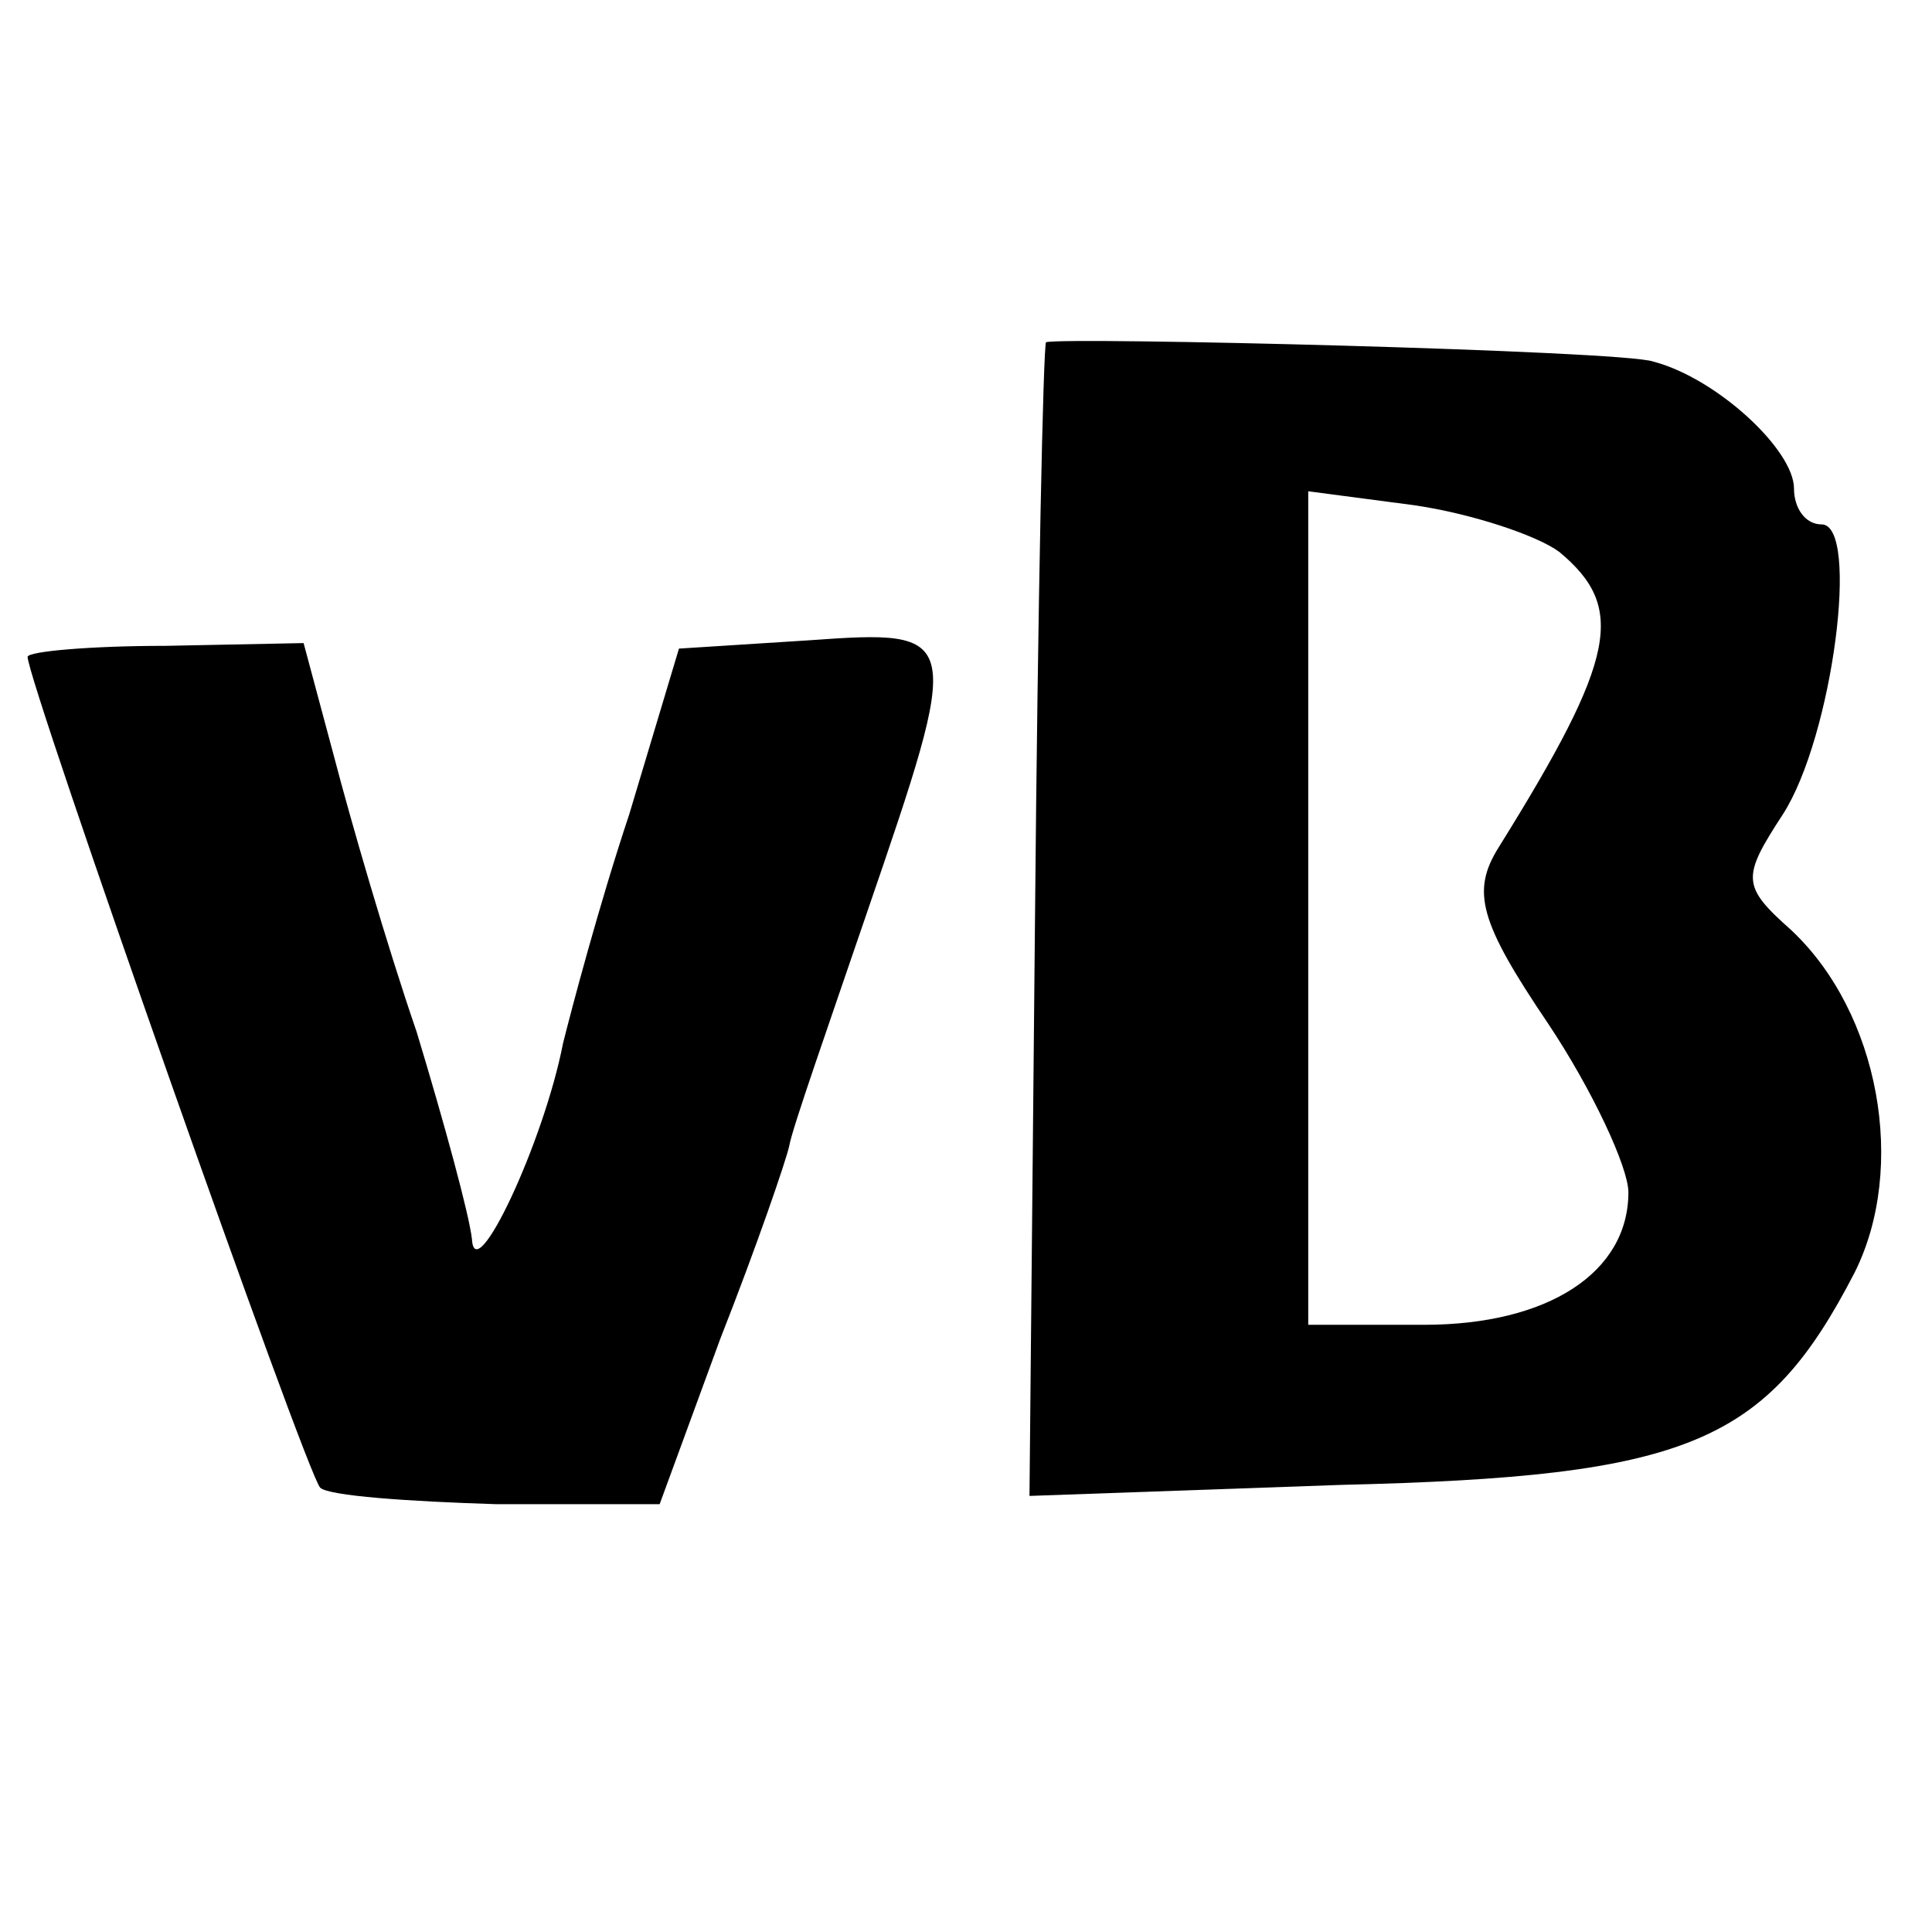
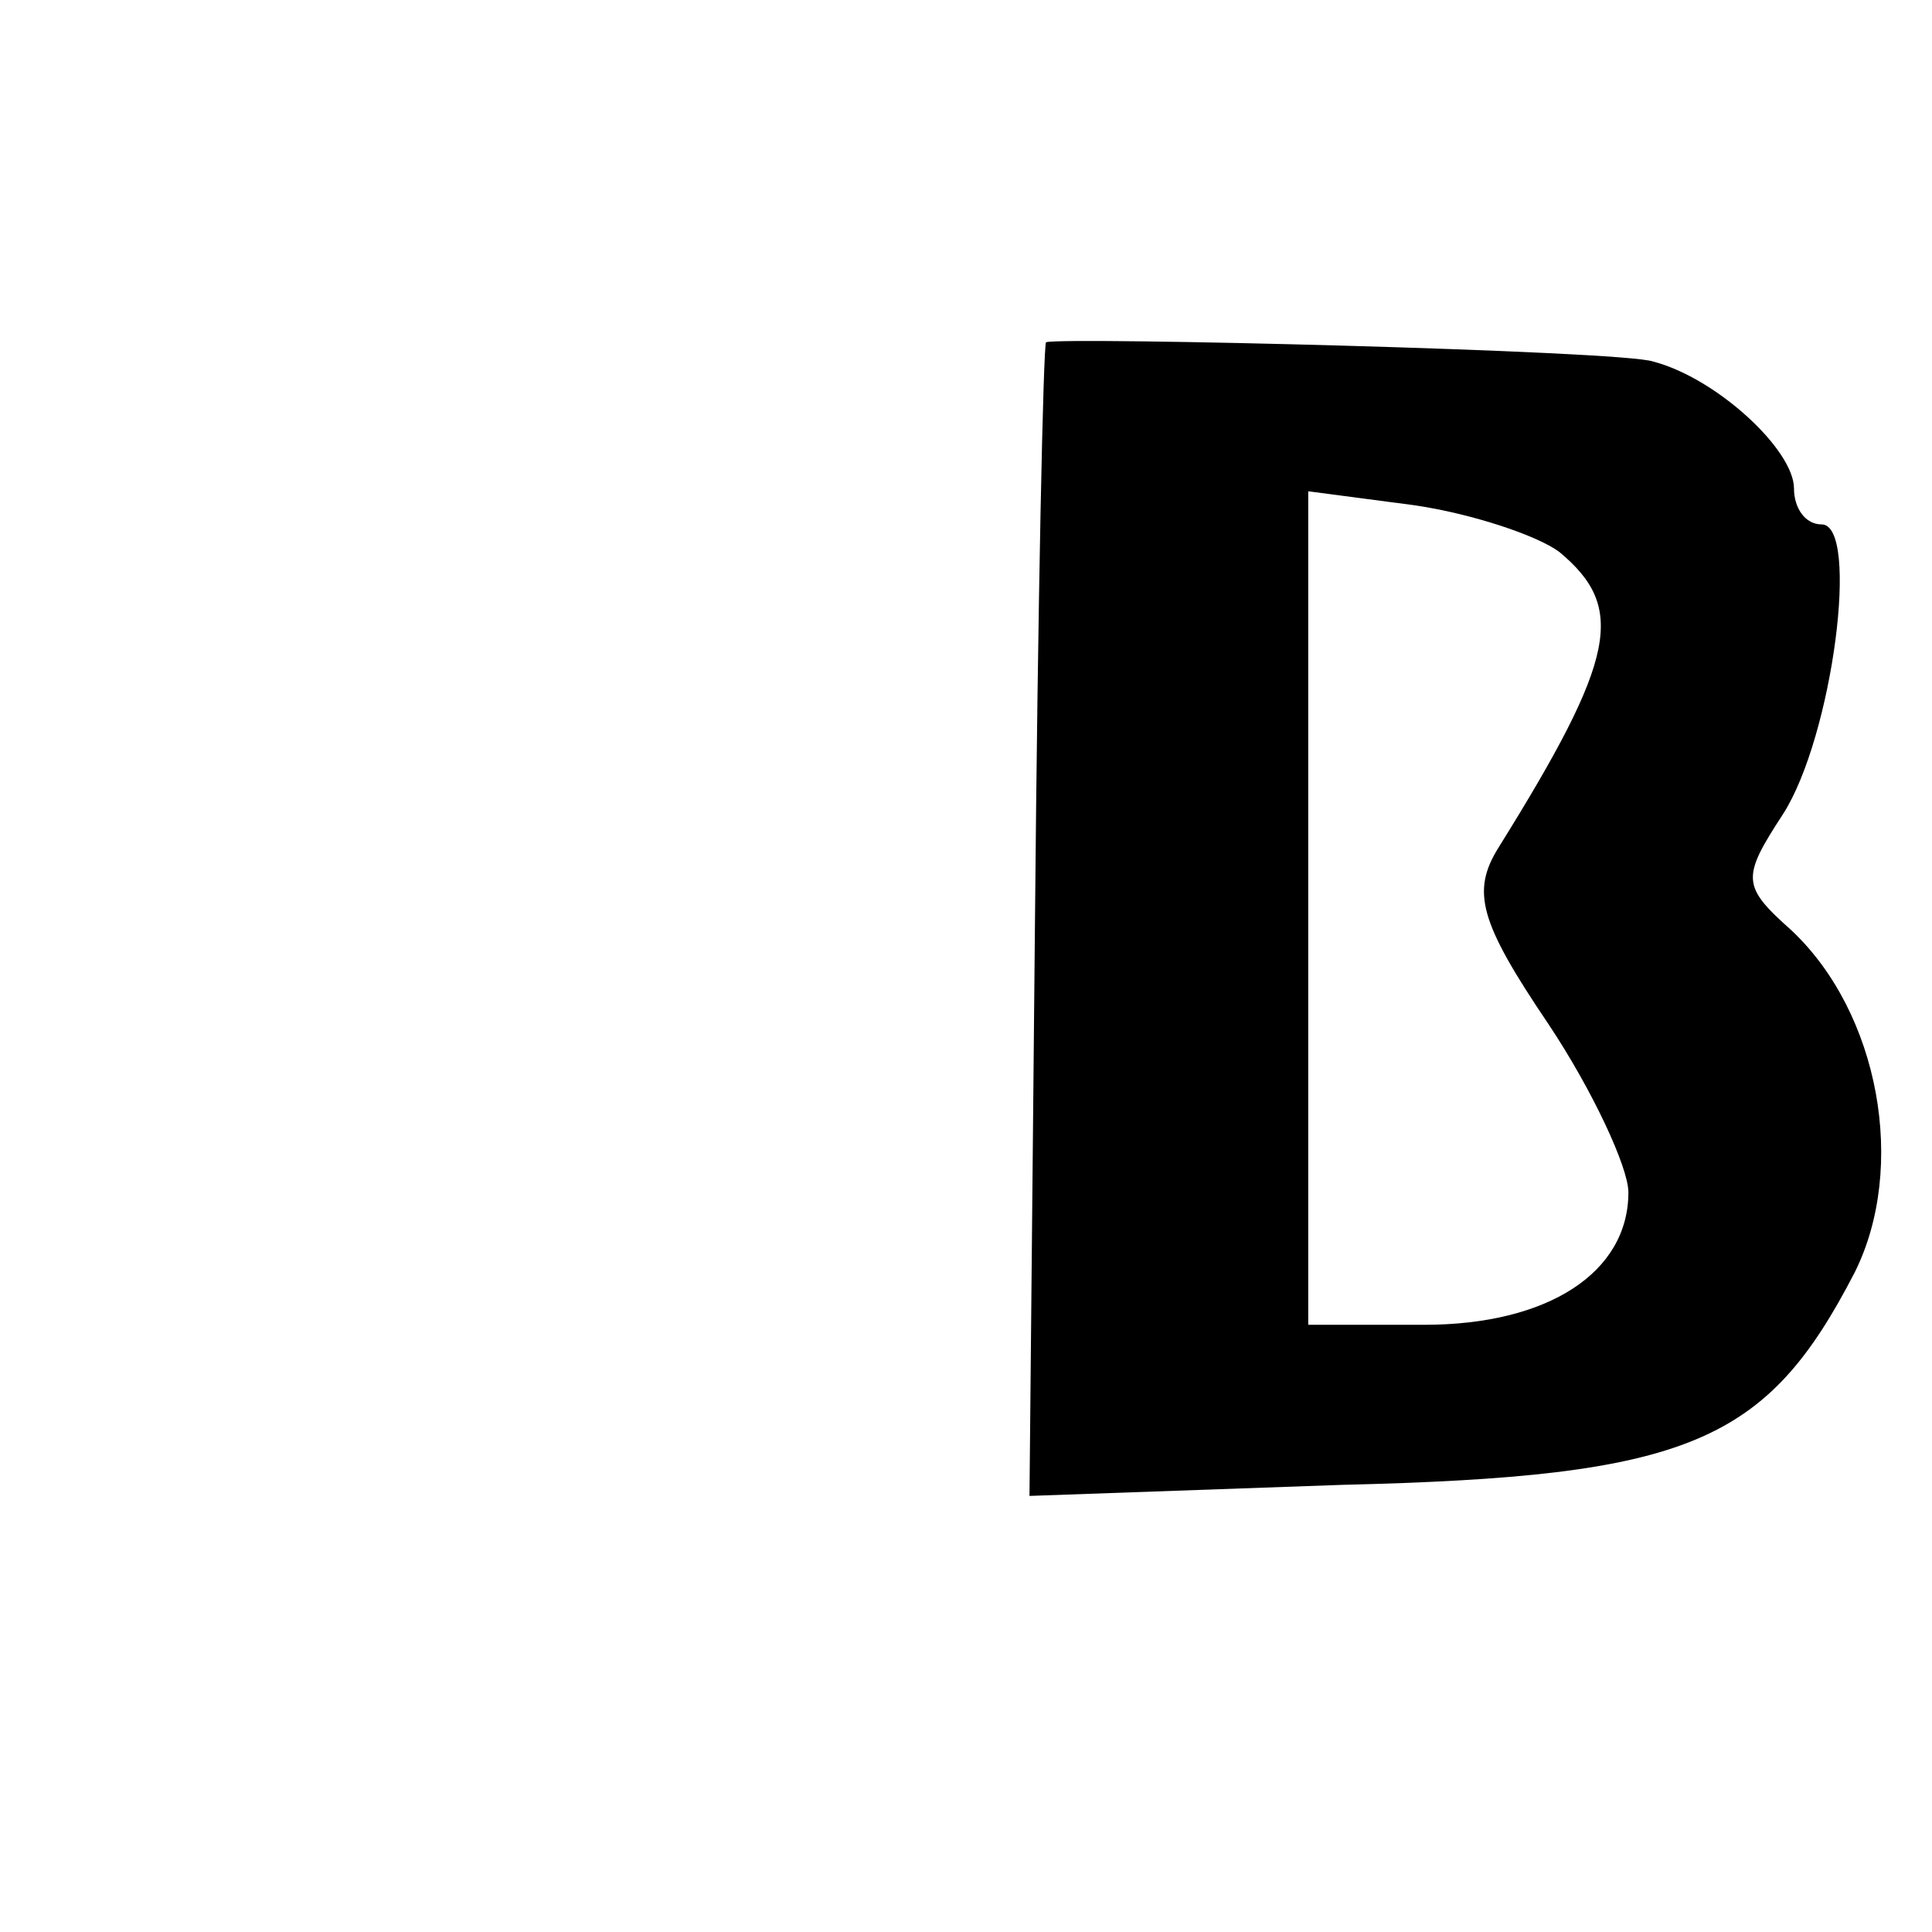
<svg xmlns="http://www.w3.org/2000/svg" version="1.0" width="70pt" height="70pt" viewBox="0 0 70 70" preserveAspectRatio="xMidYMid meet">
  <g transform="translate(0,70) scale(0.1,-0.1)" fill="#000000" stroke="none">
    <path d="M379 576 c-1 -1 -3 -95 -4 -209 l-2 -209 113 4 c126 3 154 15 186 77 19 38 9 94 -23 124 -18 16 -18 19 -3 42 18 28 28 105 14 105 -6 0 -10 6 -10 13 0 14 -28 40 -51 46 -11 4 -214 9 -220 7z m186 -76 c24 -20 21 -38 -22 -107 -10 -16 -7 -27 18 -64 16 -24 29 -52 29 -61 0 -29 -29 -48 -74 -48 l-42 0 0 151 0 151 38 -5 c21 -3 45 -11 53 -17z" />
-     <path d="M10 462 c0 -9 101 -296 106 -301 3 -3 32 -5 64 -6 l59 0 22 60 c13 33 24 65 25 70 1 6 14 43 28 84 35 102 35 103 -21 99 l-47 -3 -18 -60 c-11 -33 -21 -71 -24 -83 -7 -36 -32 -89 -33 -71 -1 9 -10 42 -20 75 -11 32 -24 77 -30 100 l-11 41 -50 -1 c-27 0 -50 -2 -50 -4z" />
  </g>
</svg>